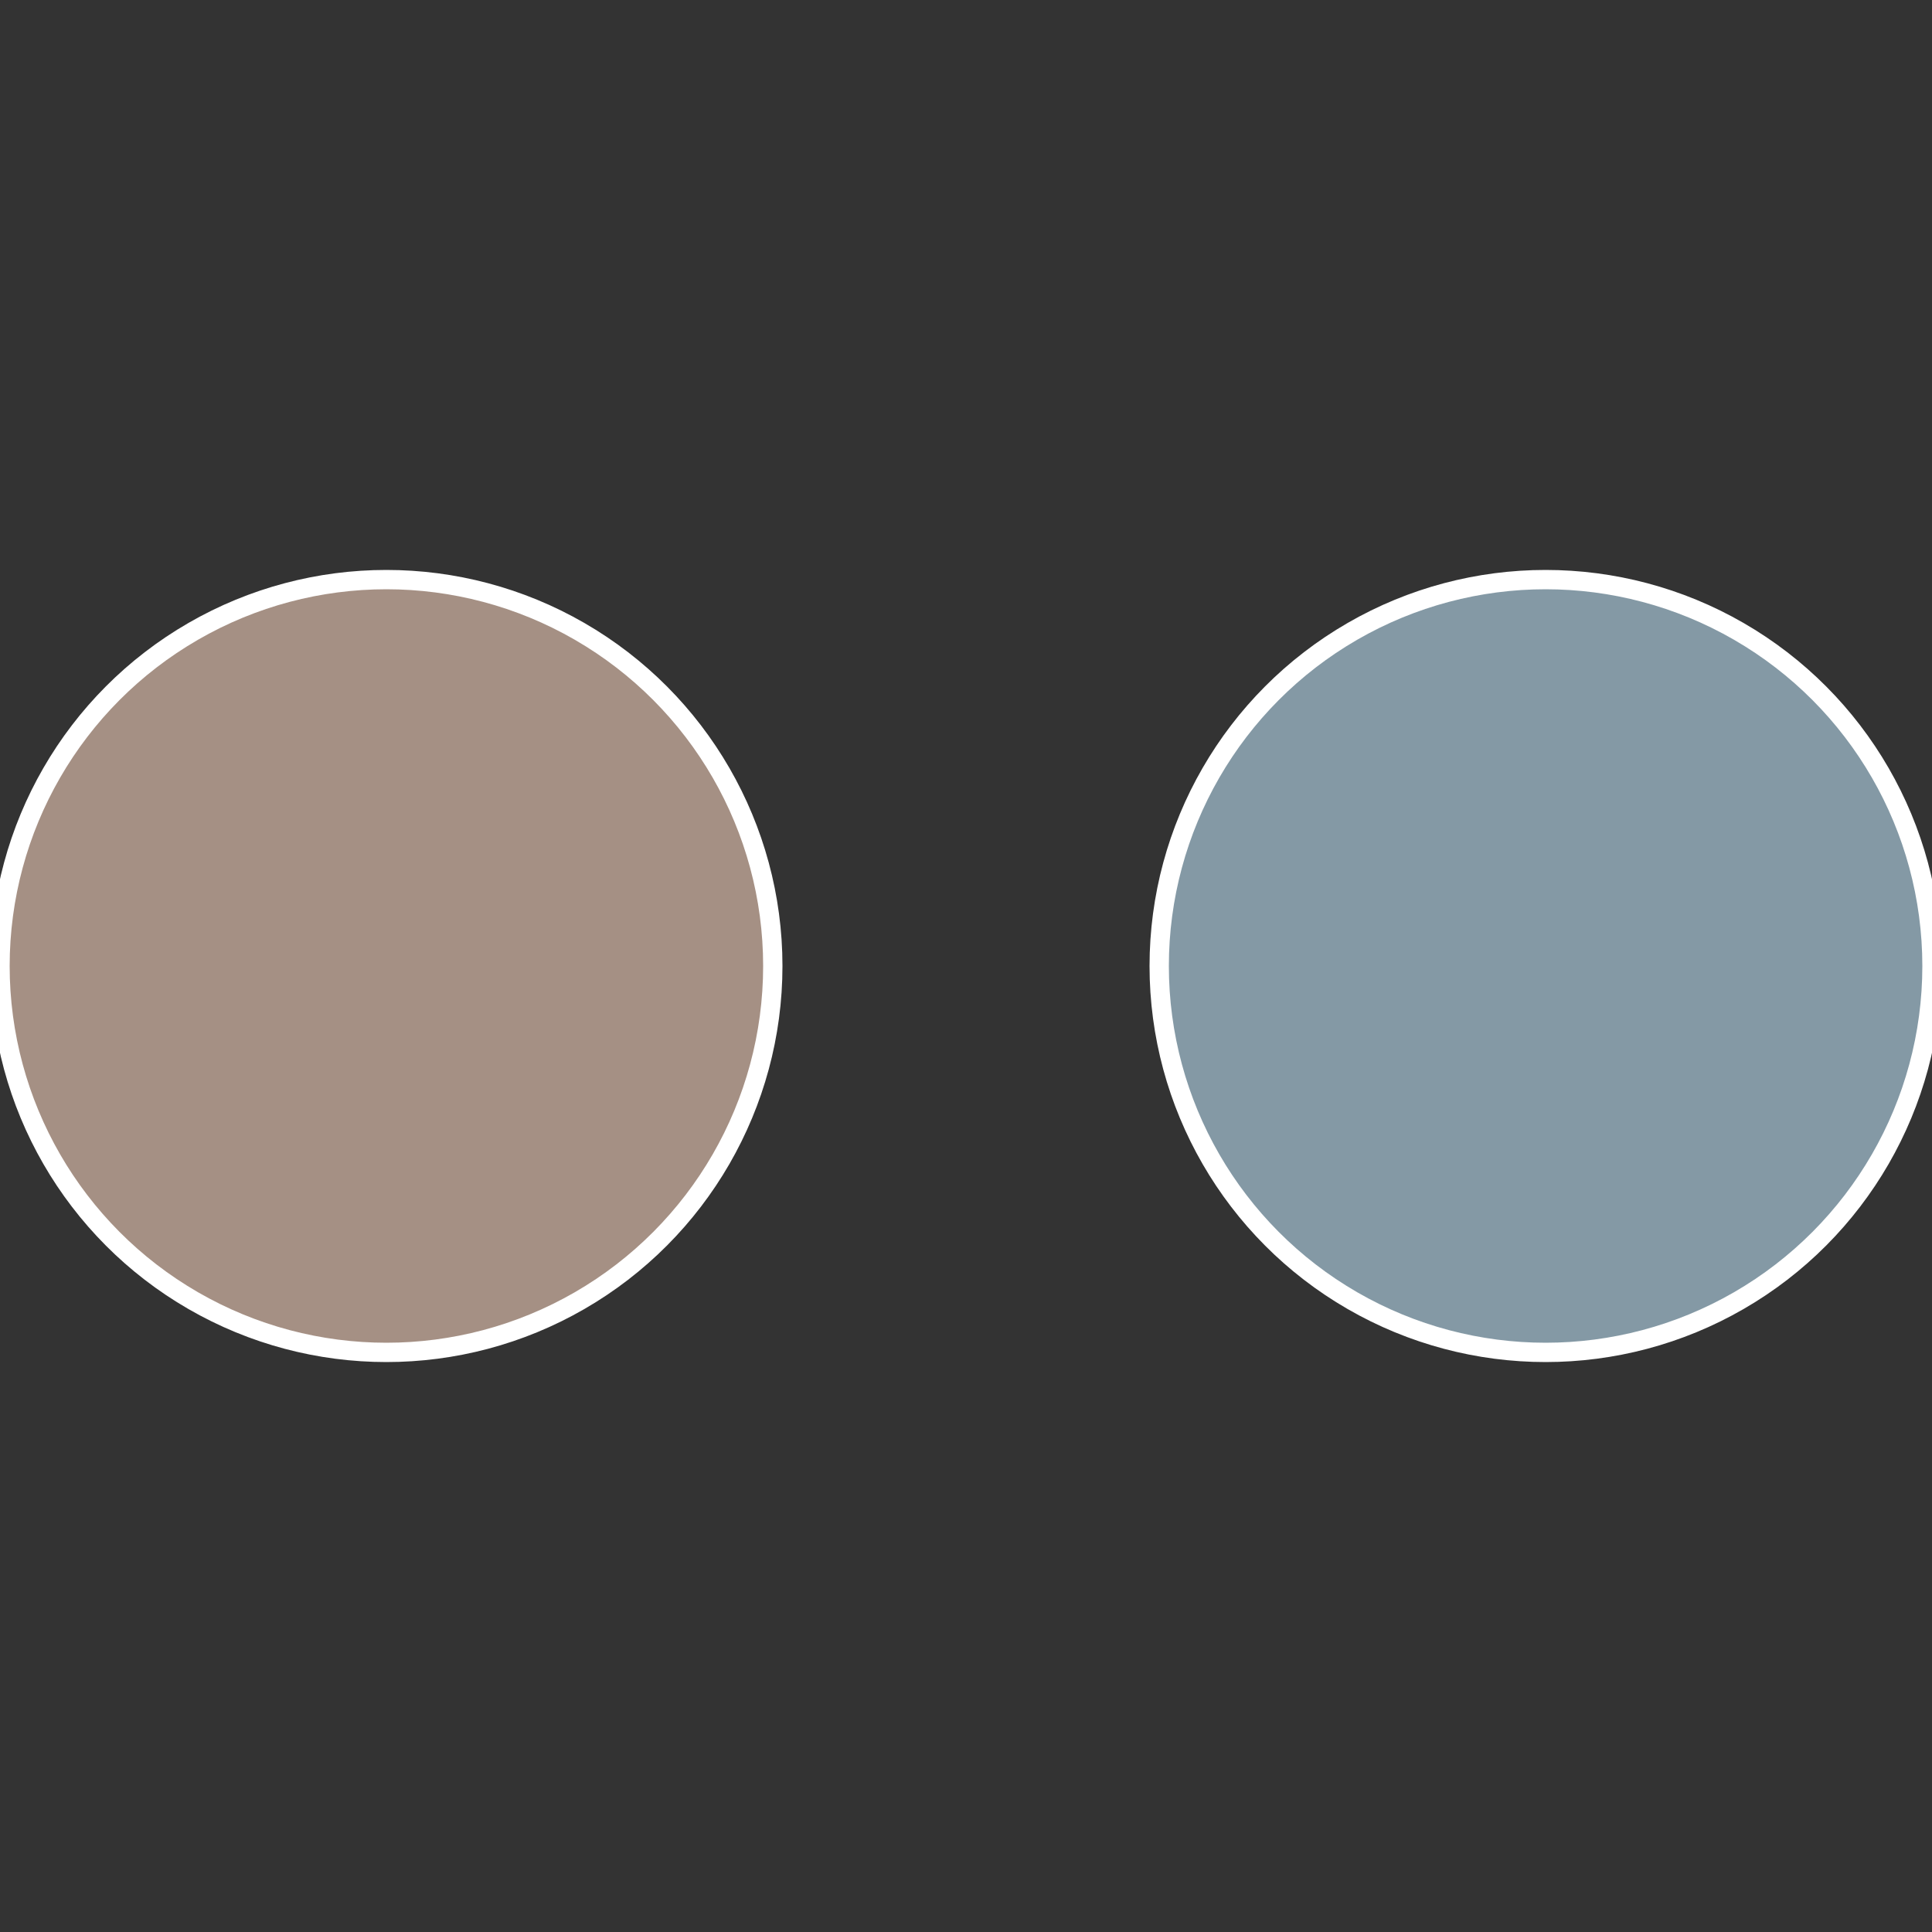
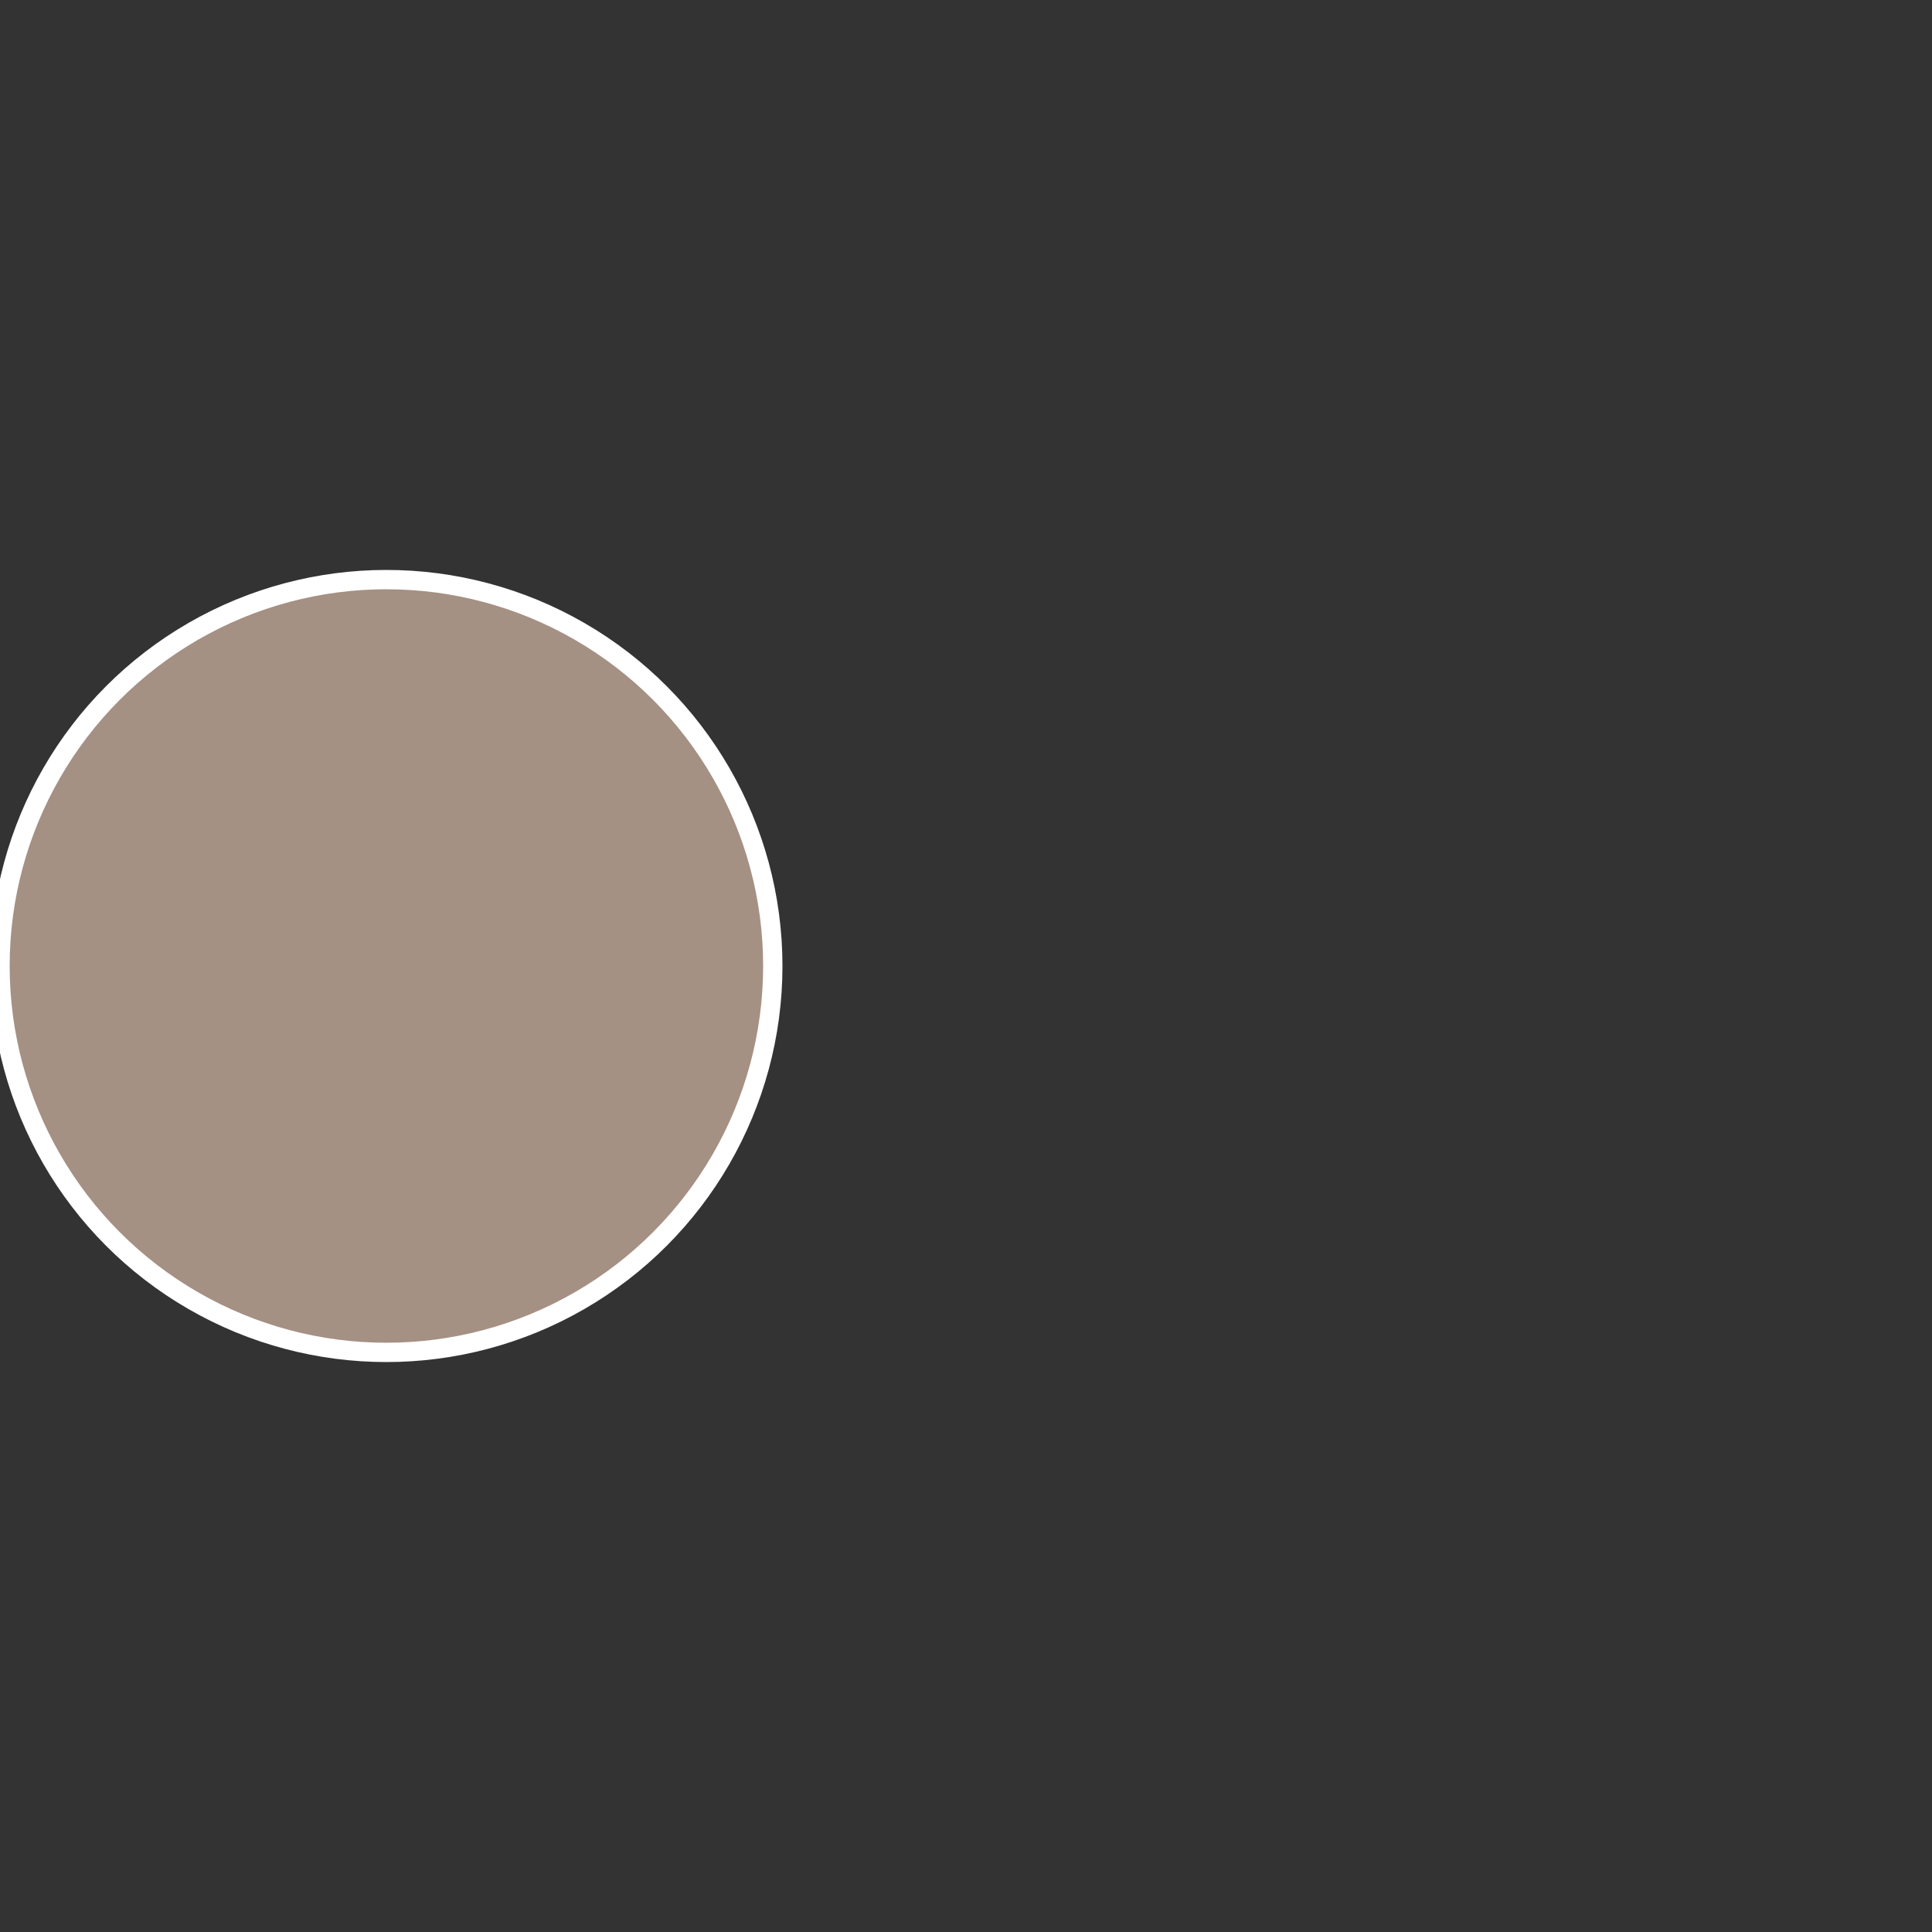
<svg xmlns="http://www.w3.org/2000/svg" width="500" height="500" viewBox="-1 -1 2 2">
  <rect x="-1" y="-1" width="2" height="2" fill="#333333" stroke="none" />
-   <circle cx="0.6" cy="0" r="0.4" fill="#8499a5" stroke="#fff" stroke-width="1%" />
  <circle cx="-0.6" cy="7.3478807948841E-17" r="0.4" fill="#a59084" stroke="#fff" stroke-width="1%" />
</svg>